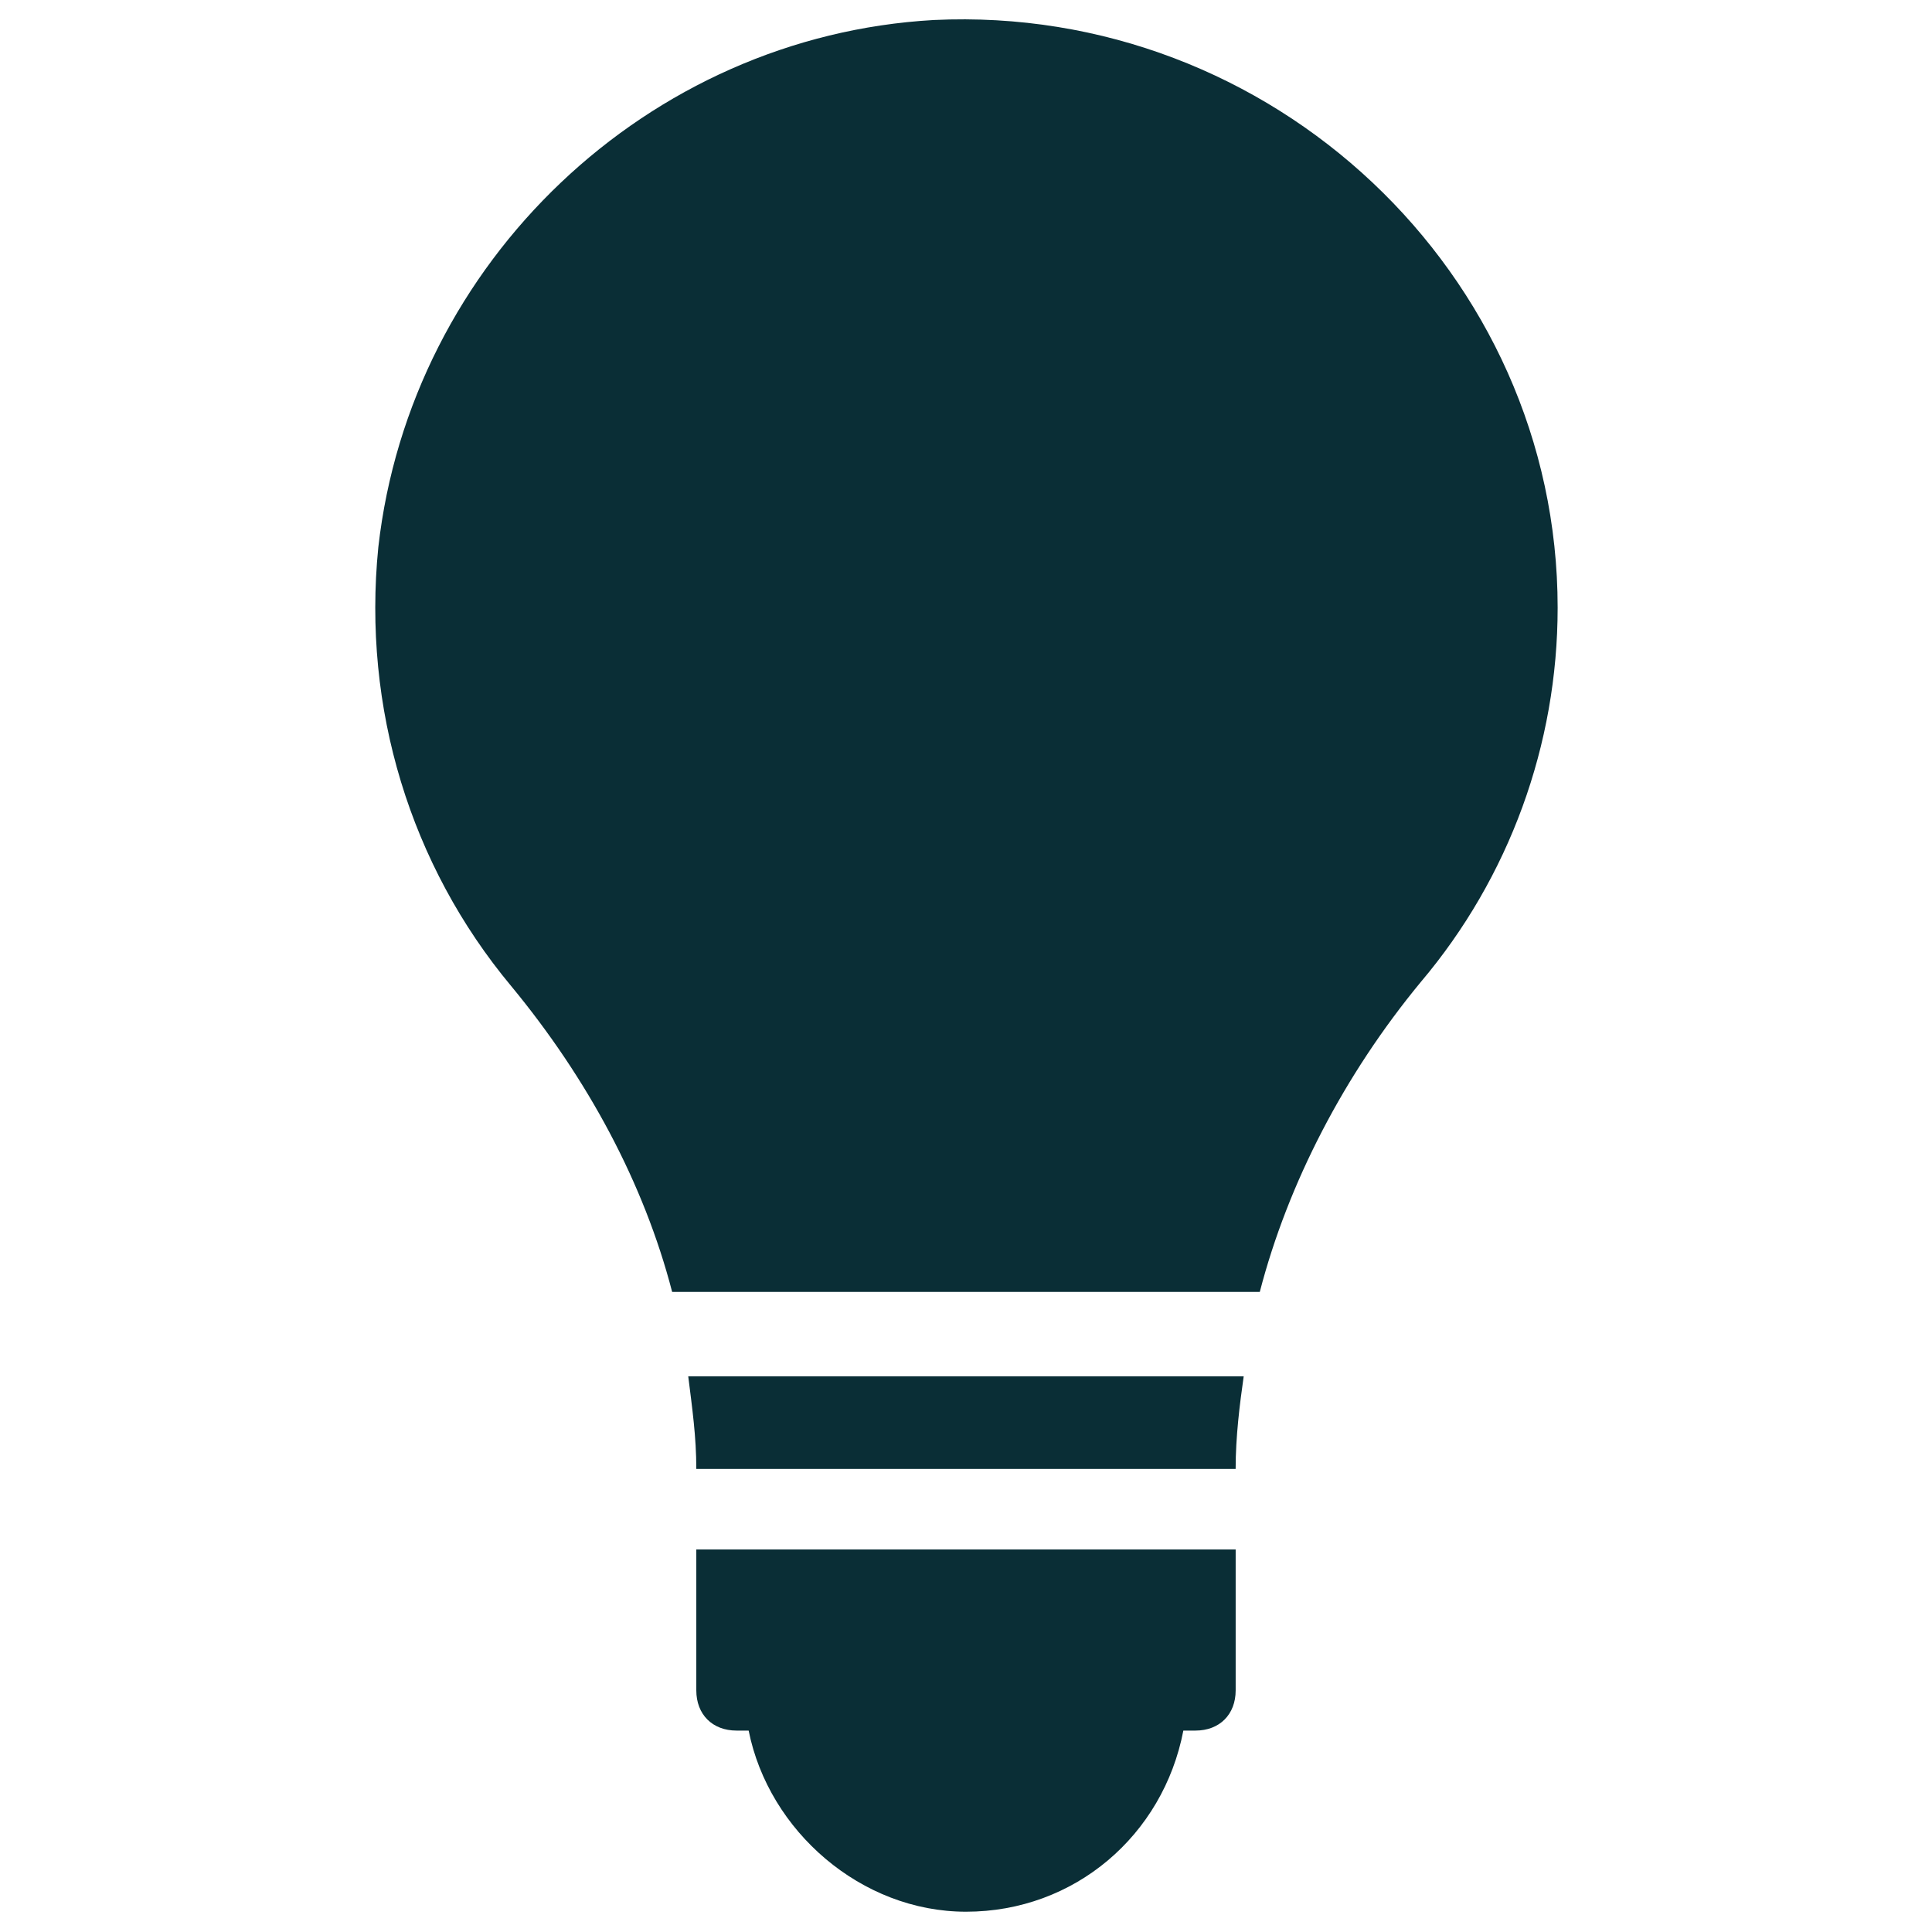
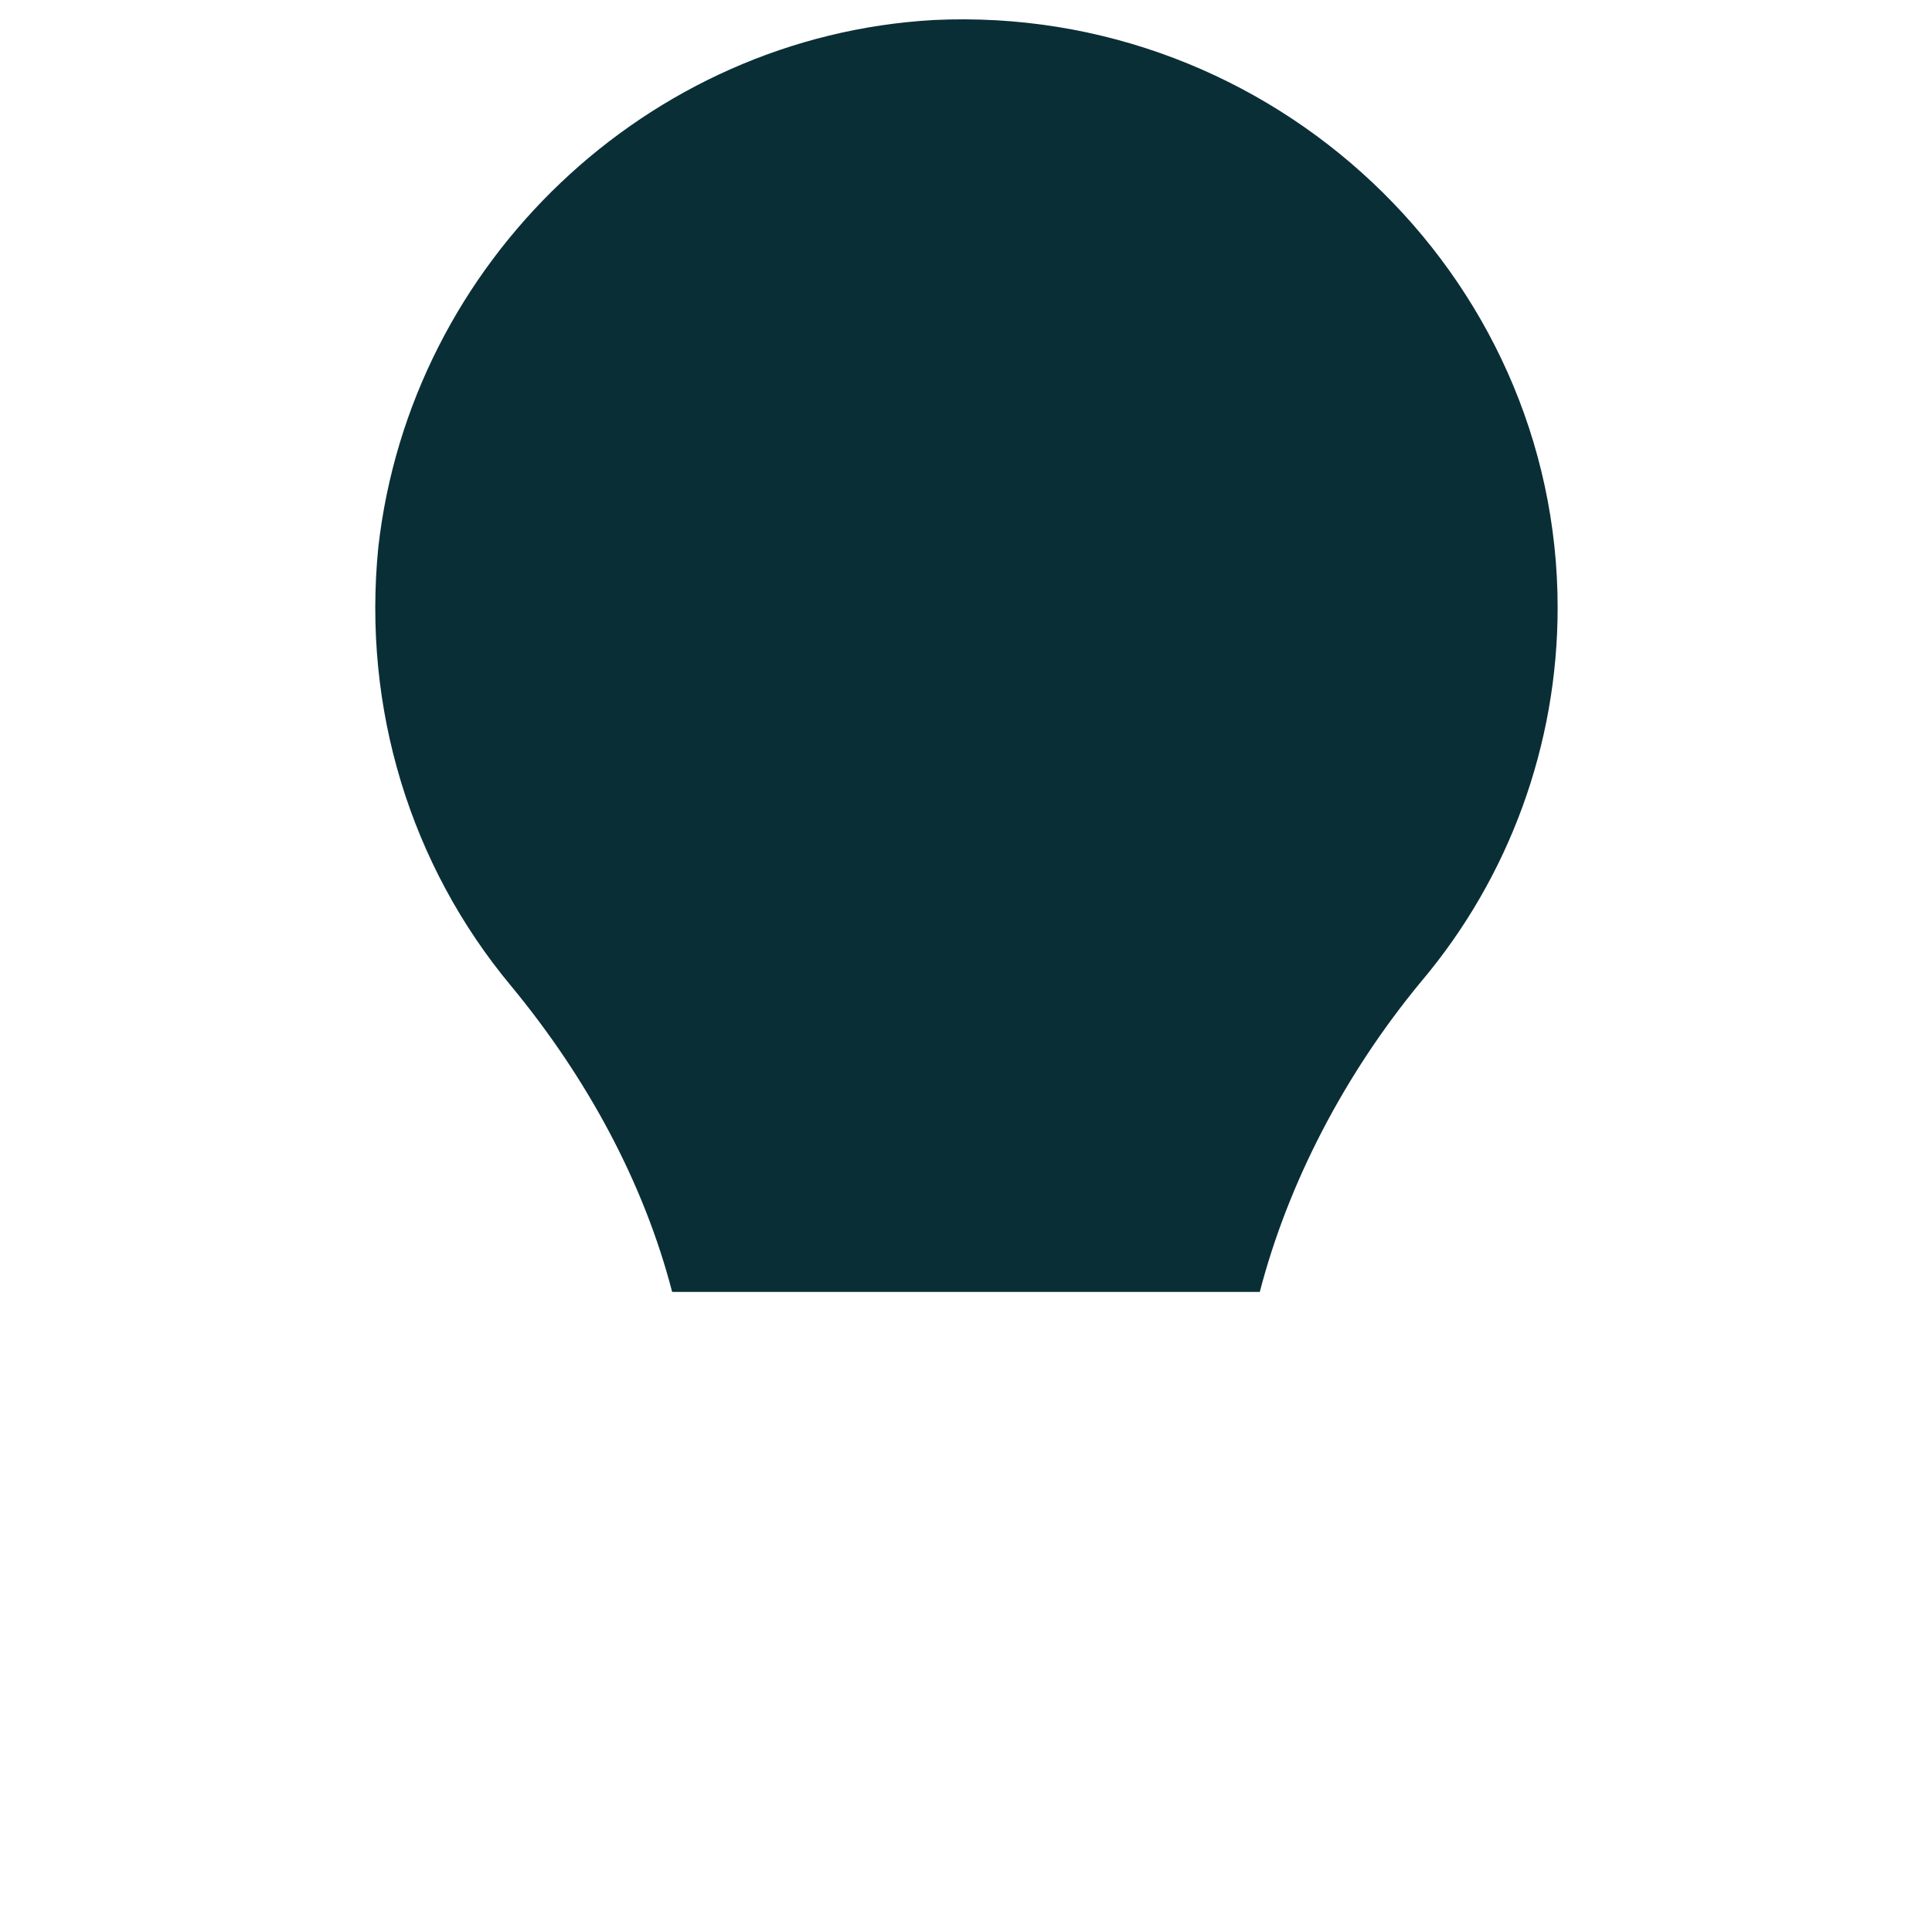
<svg xmlns="http://www.w3.org/2000/svg" width="64" height="64" viewBox="0 0 64 64" fill="none">
-   <path d="M22.799 45.594C22.932 46.66 23.066 47.594 23.066 48.66H40.932C40.932 47.594 41.066 46.527 41.199 45.594H22.799Z" fill="#0A2E36" />
-   <path d="M23.066 51.328V55.995C23.066 56.795 23.6 57.328 24.4 57.328H24.8C25.466 60.661 28.533 63.328 32 63.328C35.6 63.328 38.533 60.795 39.2 57.328H39.6C40.4 57.328 40.933 56.795 40.933 55.995V51.328H23.066Z" fill="#0A2E36" />
  <path d="M30.932 0.663C21.466 1.197 13.599 8.663 12.532 18.13C11.999 23.463 13.599 28.663 16.932 32.663C19.466 35.73 21.332 39.197 22.266 42.797H41.732C42.666 39.197 44.532 35.597 47.066 32.53C49.999 29.063 51.599 24.663 51.599 20.13C51.599 9.063 42.132 0.13 30.932 0.663Z" fill="#0A2E36" />
</svg>